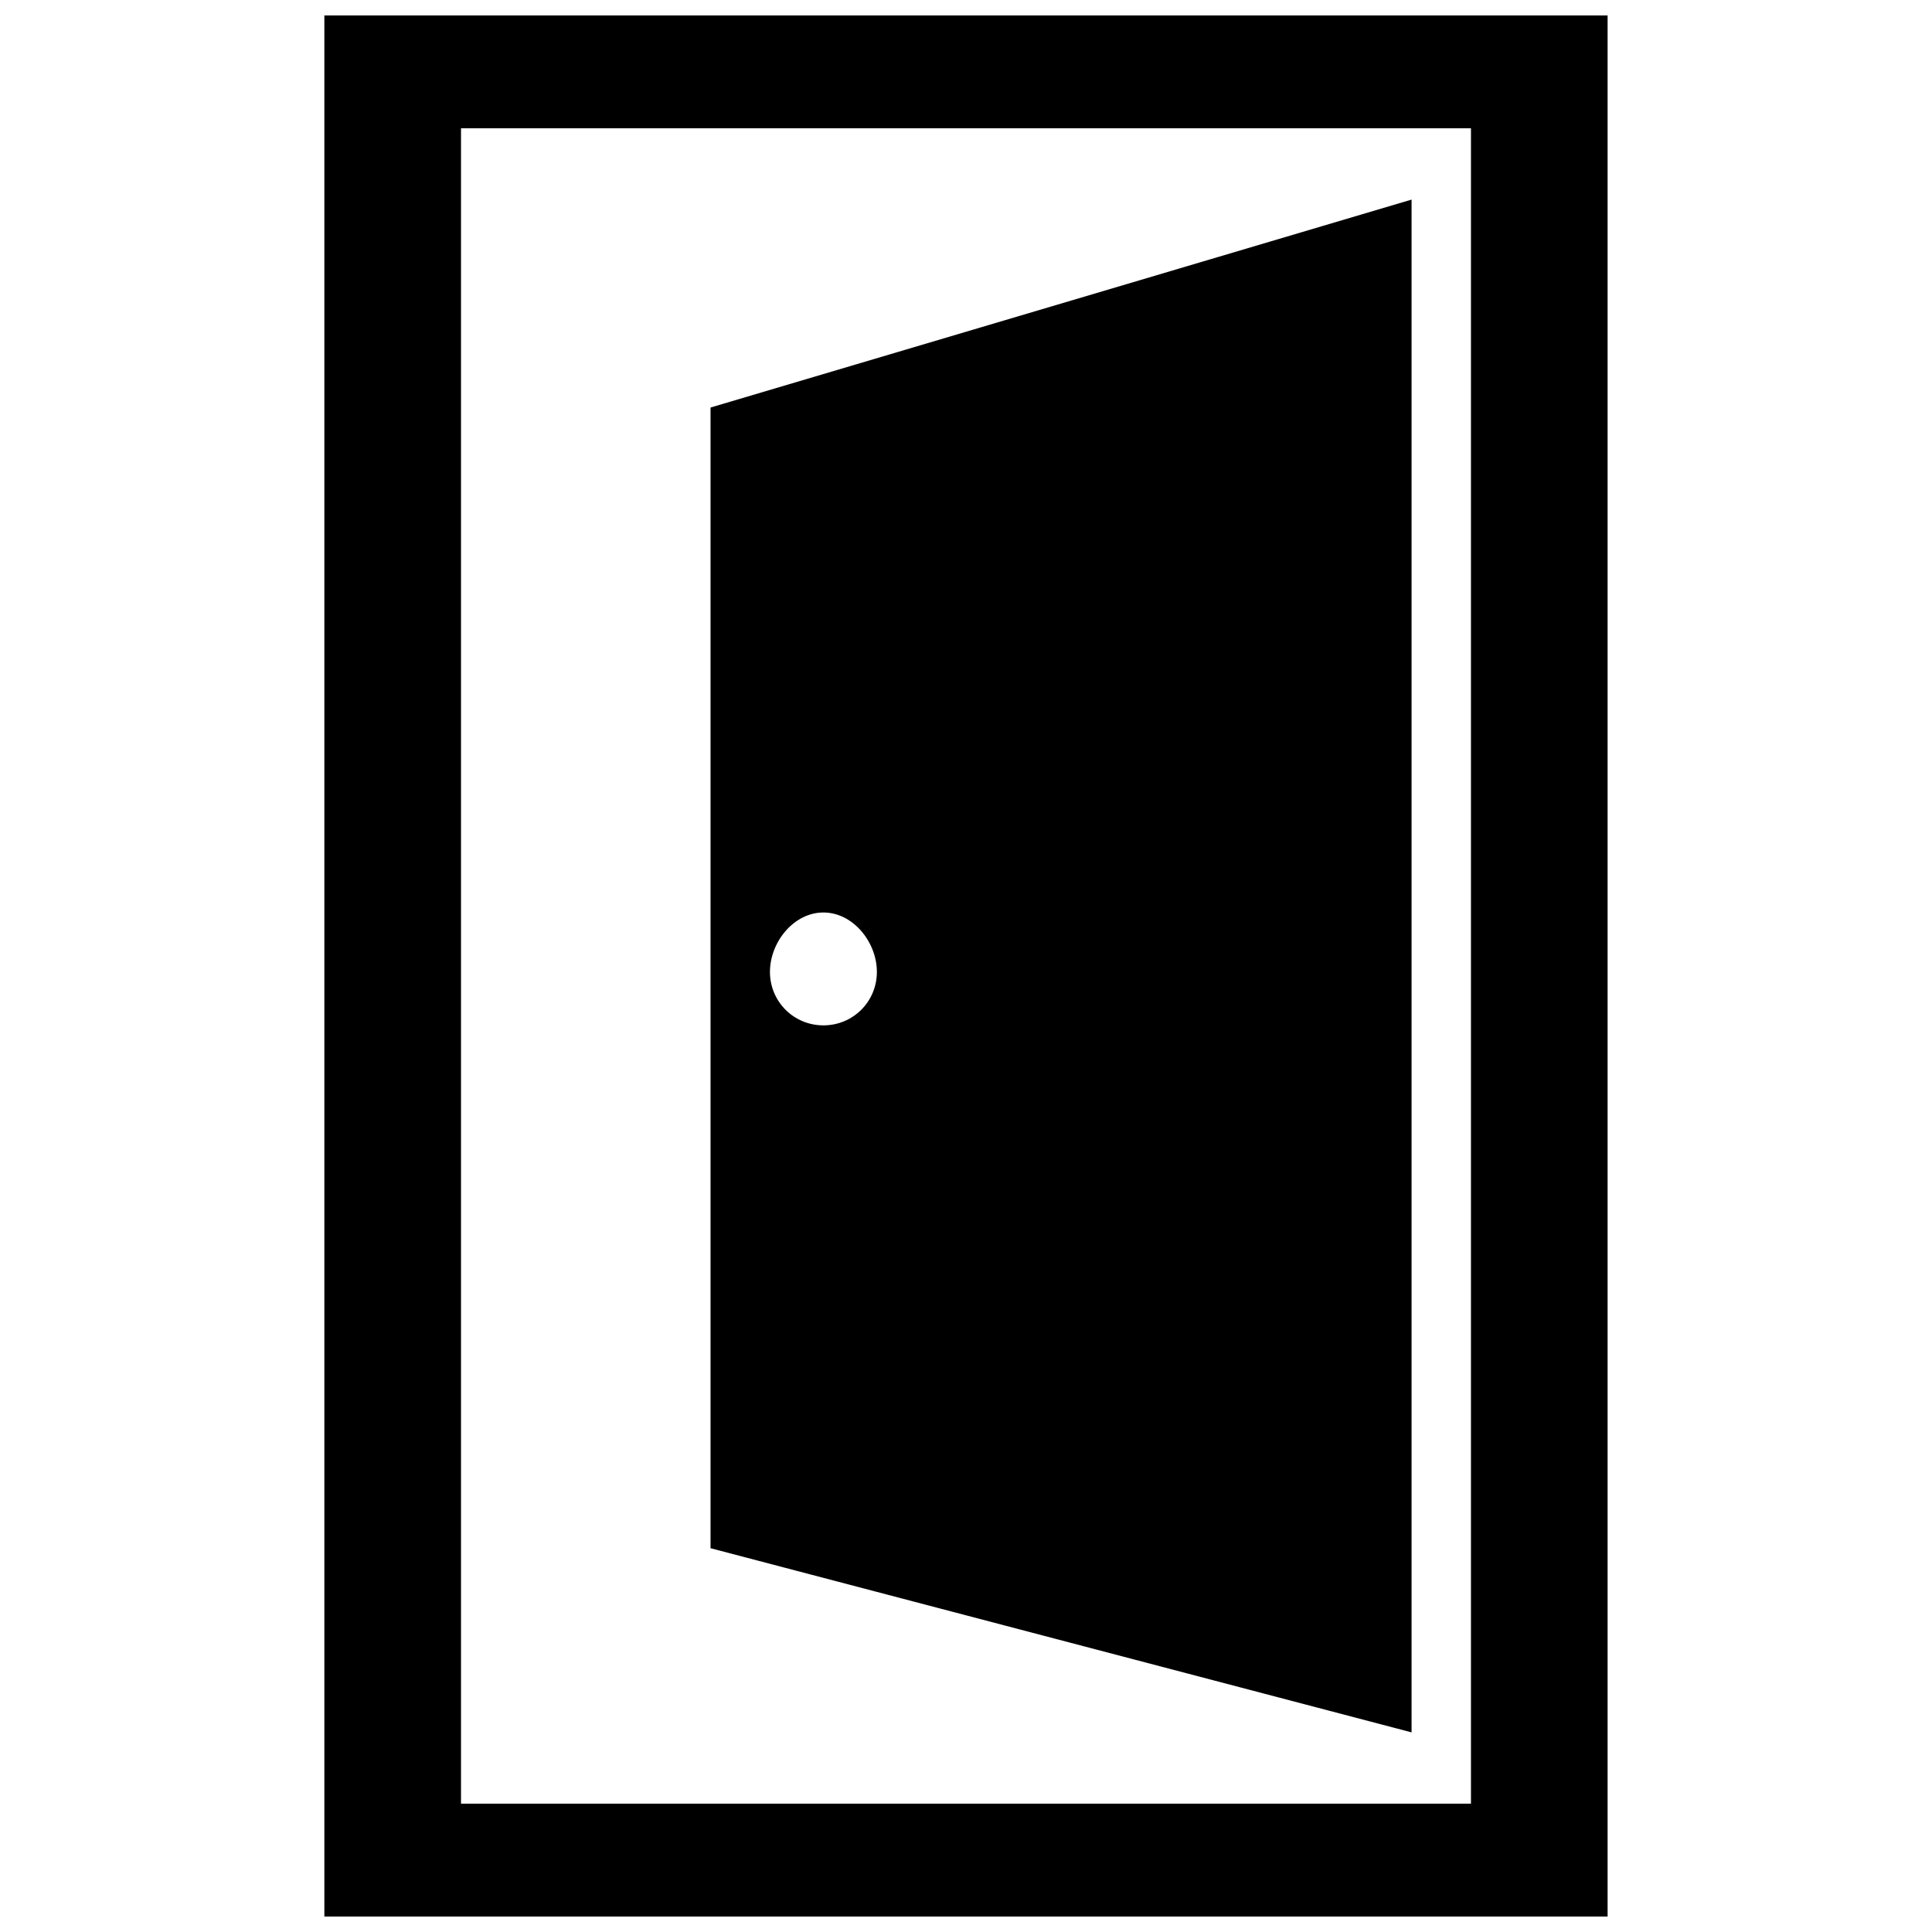
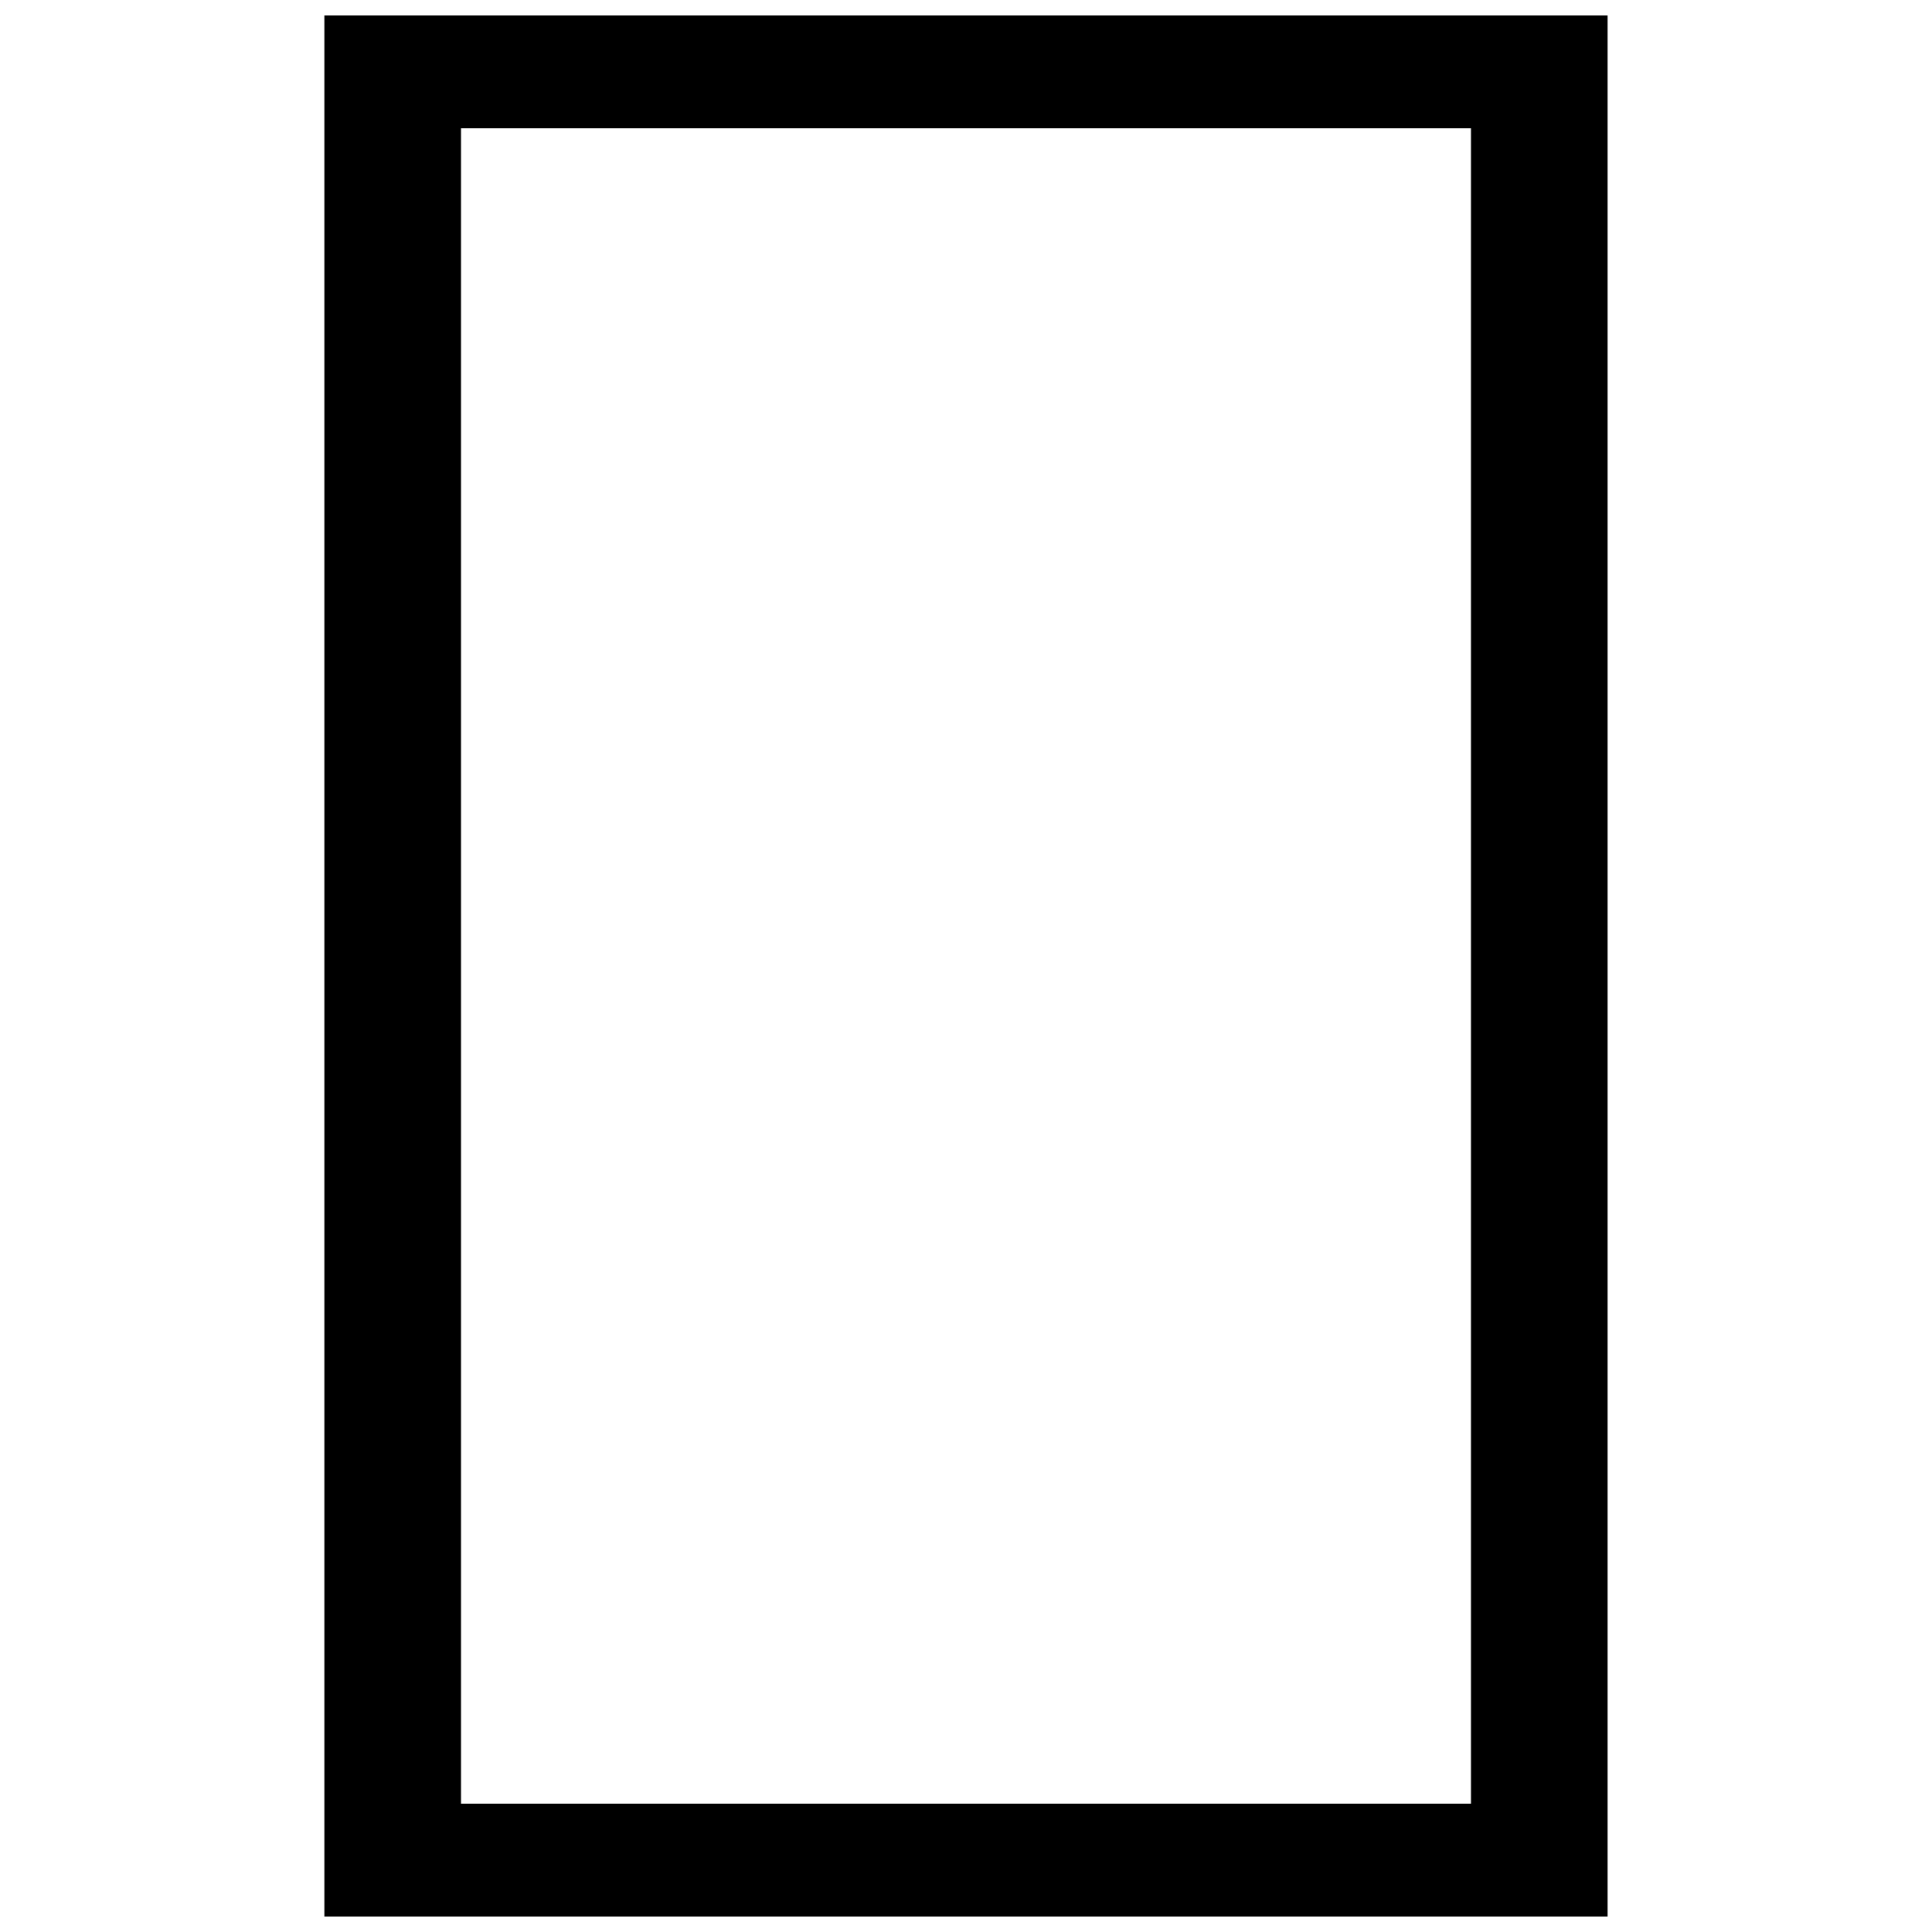
<svg xmlns="http://www.w3.org/2000/svg" width="800px" height="800px" version="1.1" viewBox="144 144 512 512">
  <defs>
    <clipPath id="a">
      <path d="m229 148.09h342v503.81h-342z" />
    </clipPath>
  </defs>
-   <path d="m332.3 252 185.78-55.105v406.2l-185.78-48.805zm29.914 133.82c7.871 0 14.168 7.871 14.168 15.742 0 7.871-6.297 14.168-14.168 14.168s-14.168-6.297-14.168-14.168c0-7.871 6.297-15.742 14.168-15.742z" fill-rule="evenodd" />
  <g clip-path="url(#a)">
    <path d="m229.96 148.09h340.07v503.81h-340.07zm36.211 29.914h267.65v443.98h-267.65z" fill-rule="evenodd" />
  </g>
</svg>